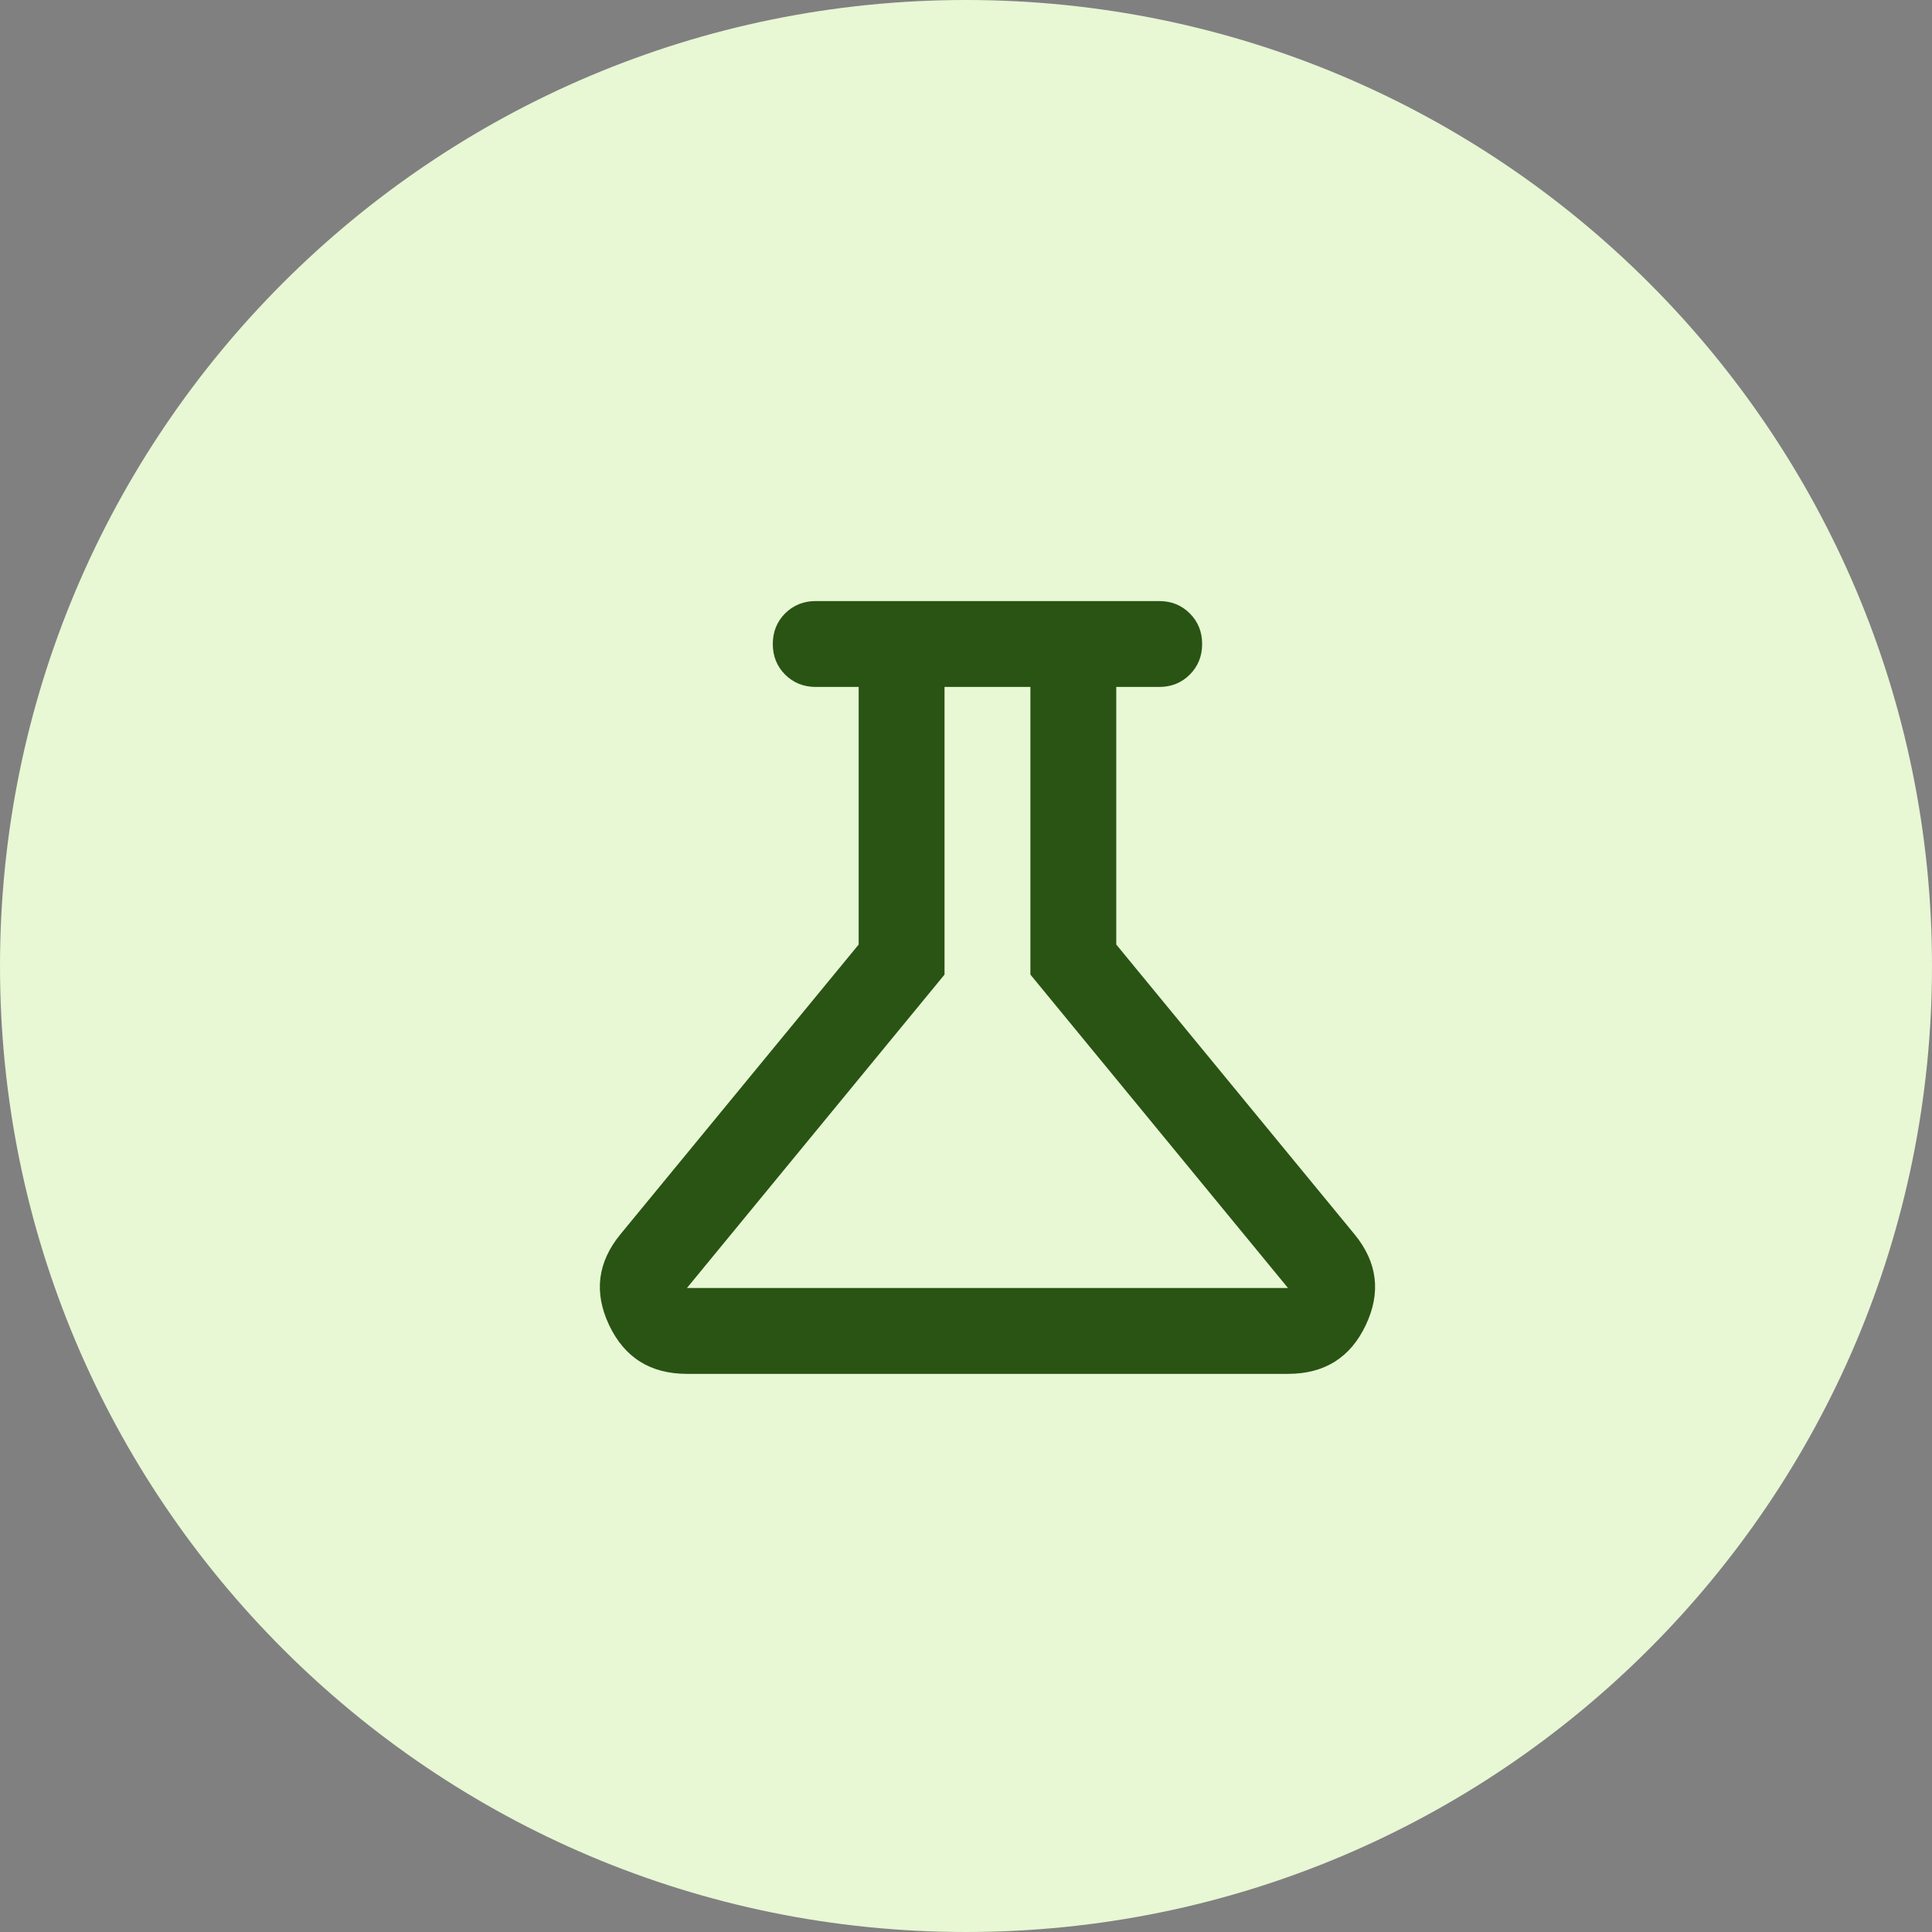
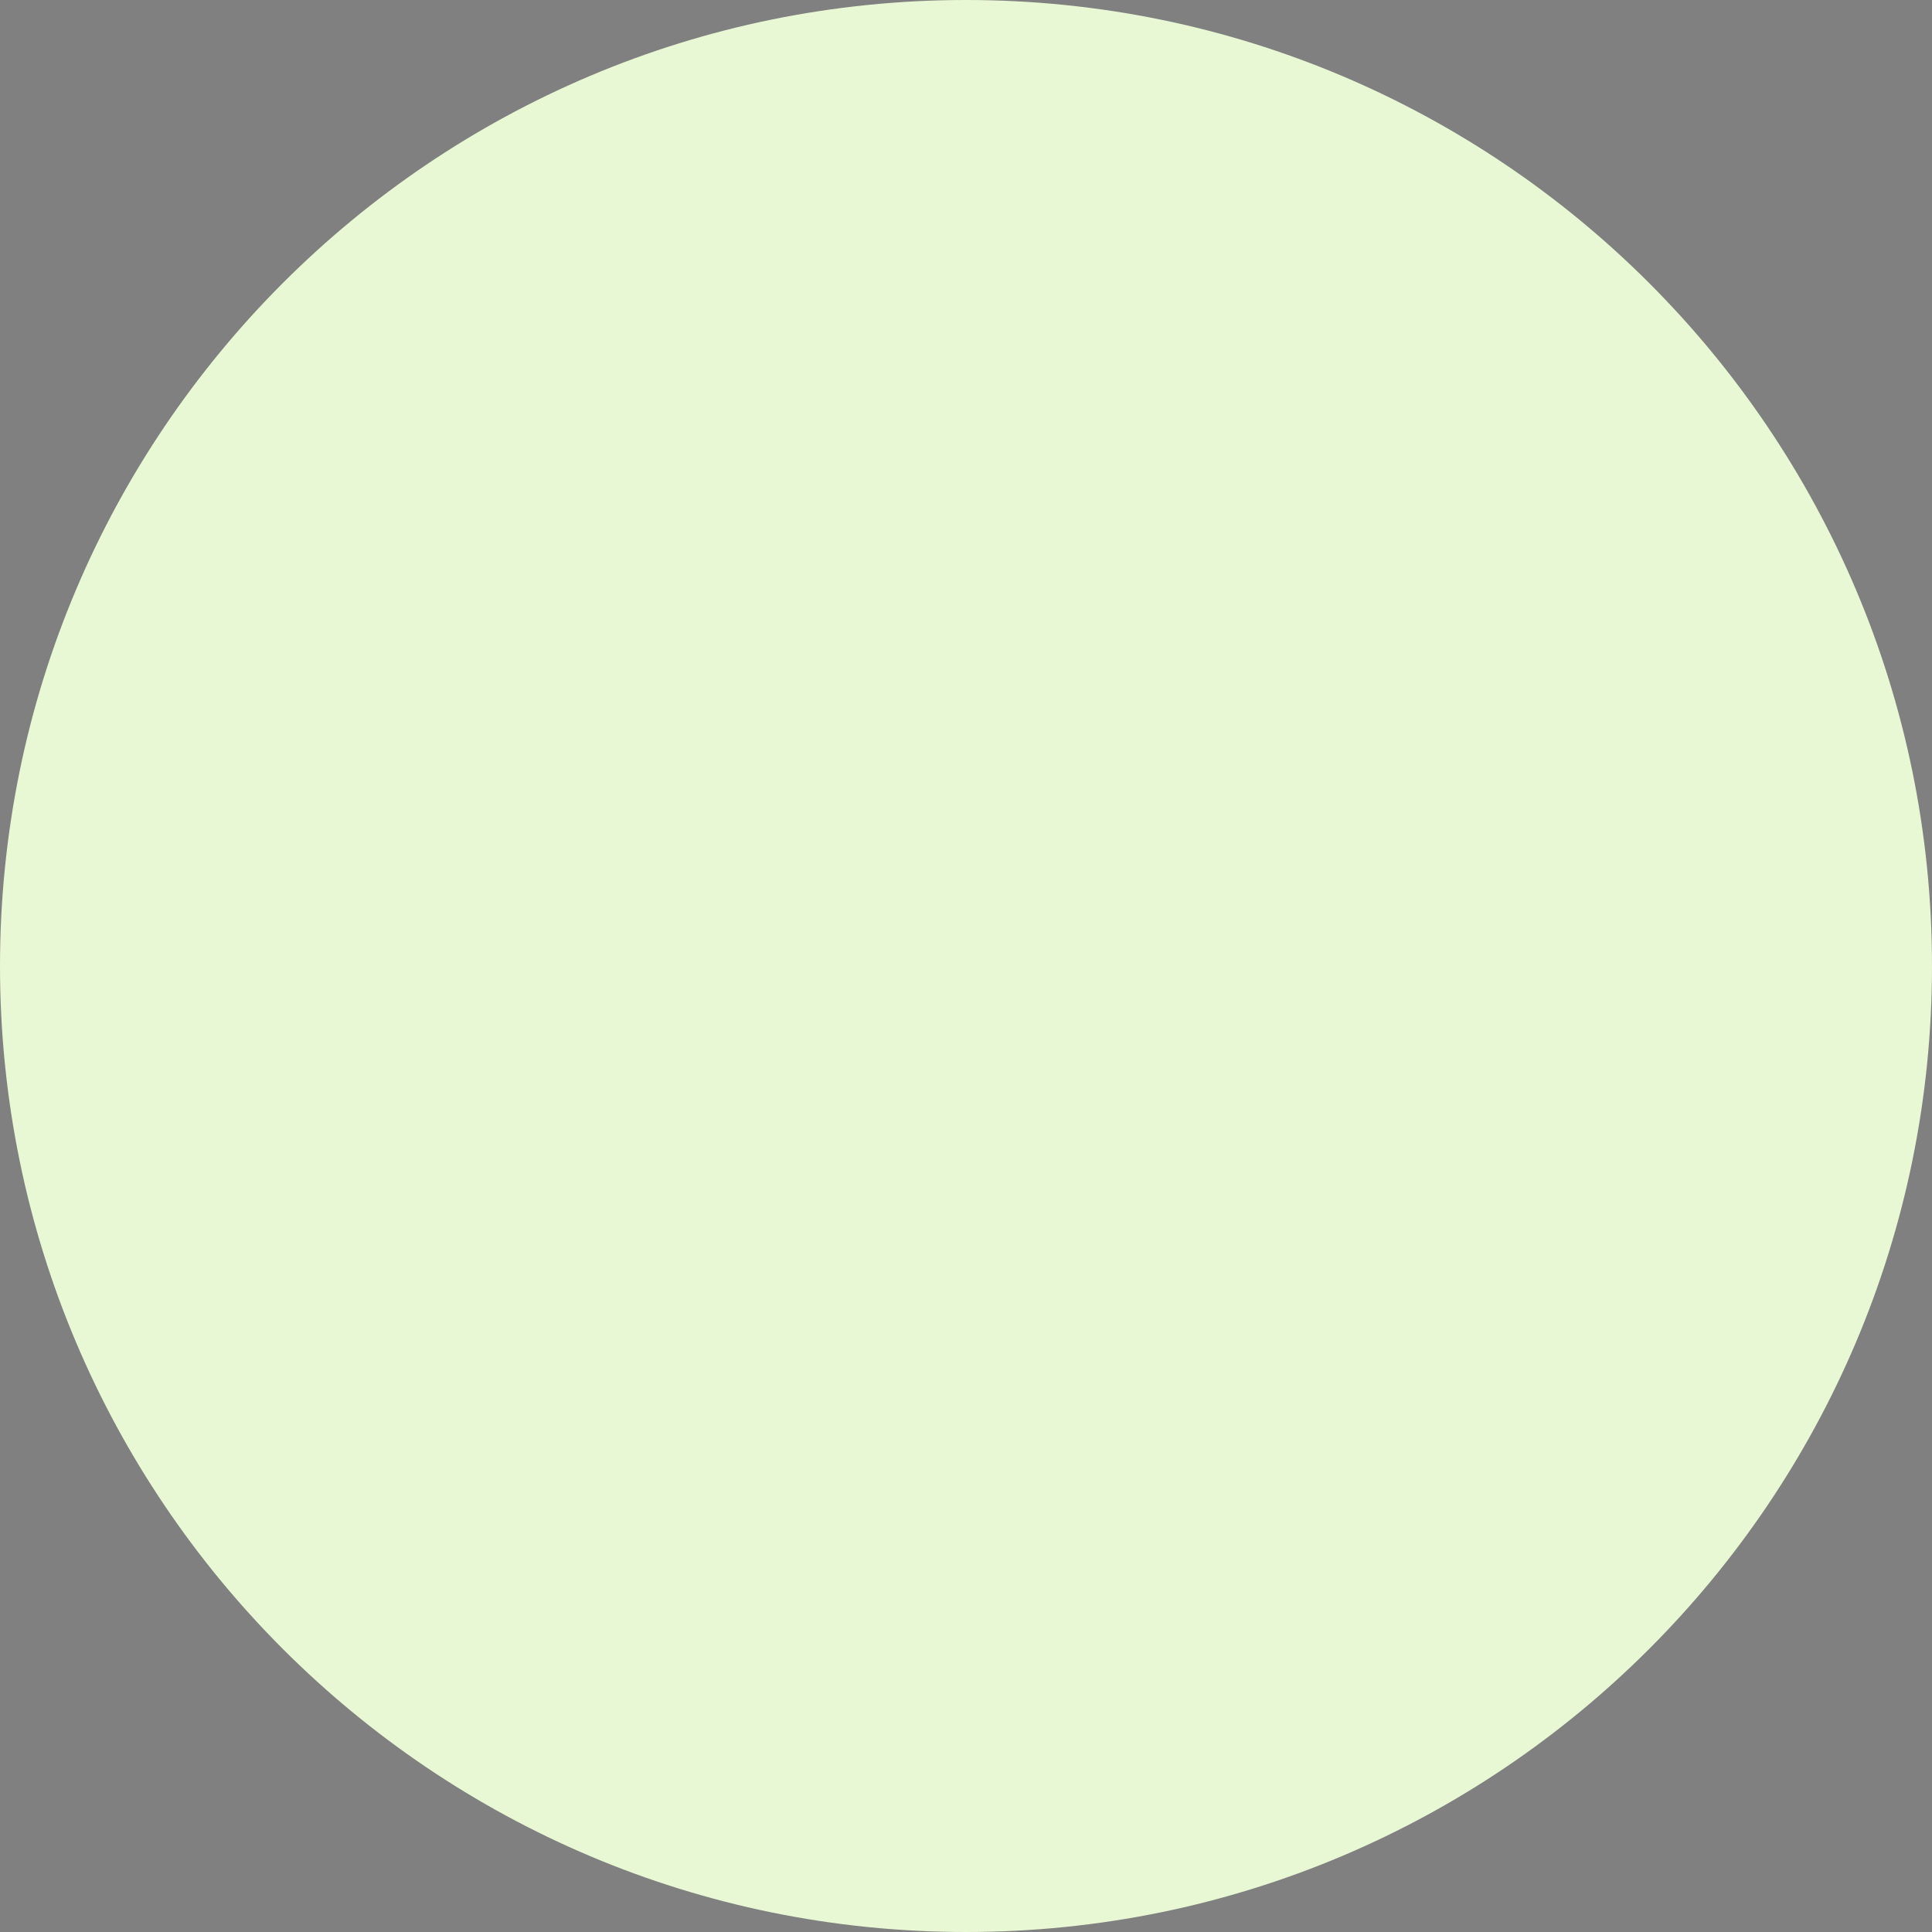
<svg xmlns="http://www.w3.org/2000/svg" width="45" height="45" viewBox="0 0 45 45" fill="none">
  <rect x="0" y="0" width="45" height="45" fill="#808080" stroke="none" />
  <g clip-path="url(#clip0_67_128)">
    <path d="M45 22.5C45 10.074 34.926 0 22.5 0C10.074 0 0 10.074 0 22.5C0 34.926 10.074 45 22.5 45C34.926 45 45 34.926 45 22.5Z" fill="#E8F7D4" />
    <mask id="mask0_67_128" style="mask-type:alpha" maskUnits="userSpaceOnUse" x="11" y="11" width="24" height="24">
      <rect x="11" y="11" width="24" height="24" fill="#D9D9D9" />
    </mask>
    <g mask="url(#mask0_67_128)">
-       <path d="M16 32C15.15 32 14.546 31.621 14.187 30.863C13.829 30.104 13.917 29.4 14.45 28.75L20 22V16H19C18.717 16 18.479 15.904 18.287 15.713C18.096 15.521 18 15.283 18 15C18 14.717 18.096 14.479 18.287 14.287C18.479 14.096 18.717 14 19 14H27C27.283 14 27.521 14.096 27.712 14.287C27.904 14.479 28 14.717 28 15C28 15.283 27.904 15.521 27.712 15.713C27.521 15.904 27.283 16 27 16H26V22L31.55 28.75C32.083 29.4 32.171 30.104 31.812 30.863C31.454 31.621 30.85 32 30 32H16ZM16 30H30L24 22.7V16H22V22.7L16 30Z" fill="#295414" />
-     </g>
+       </g>
  </g>
  <defs>
    <clipPath id="clip0_67_128">
      <rect width="45" height="45" fill="white" />
    </clipPath>
  </defs>
</svg>